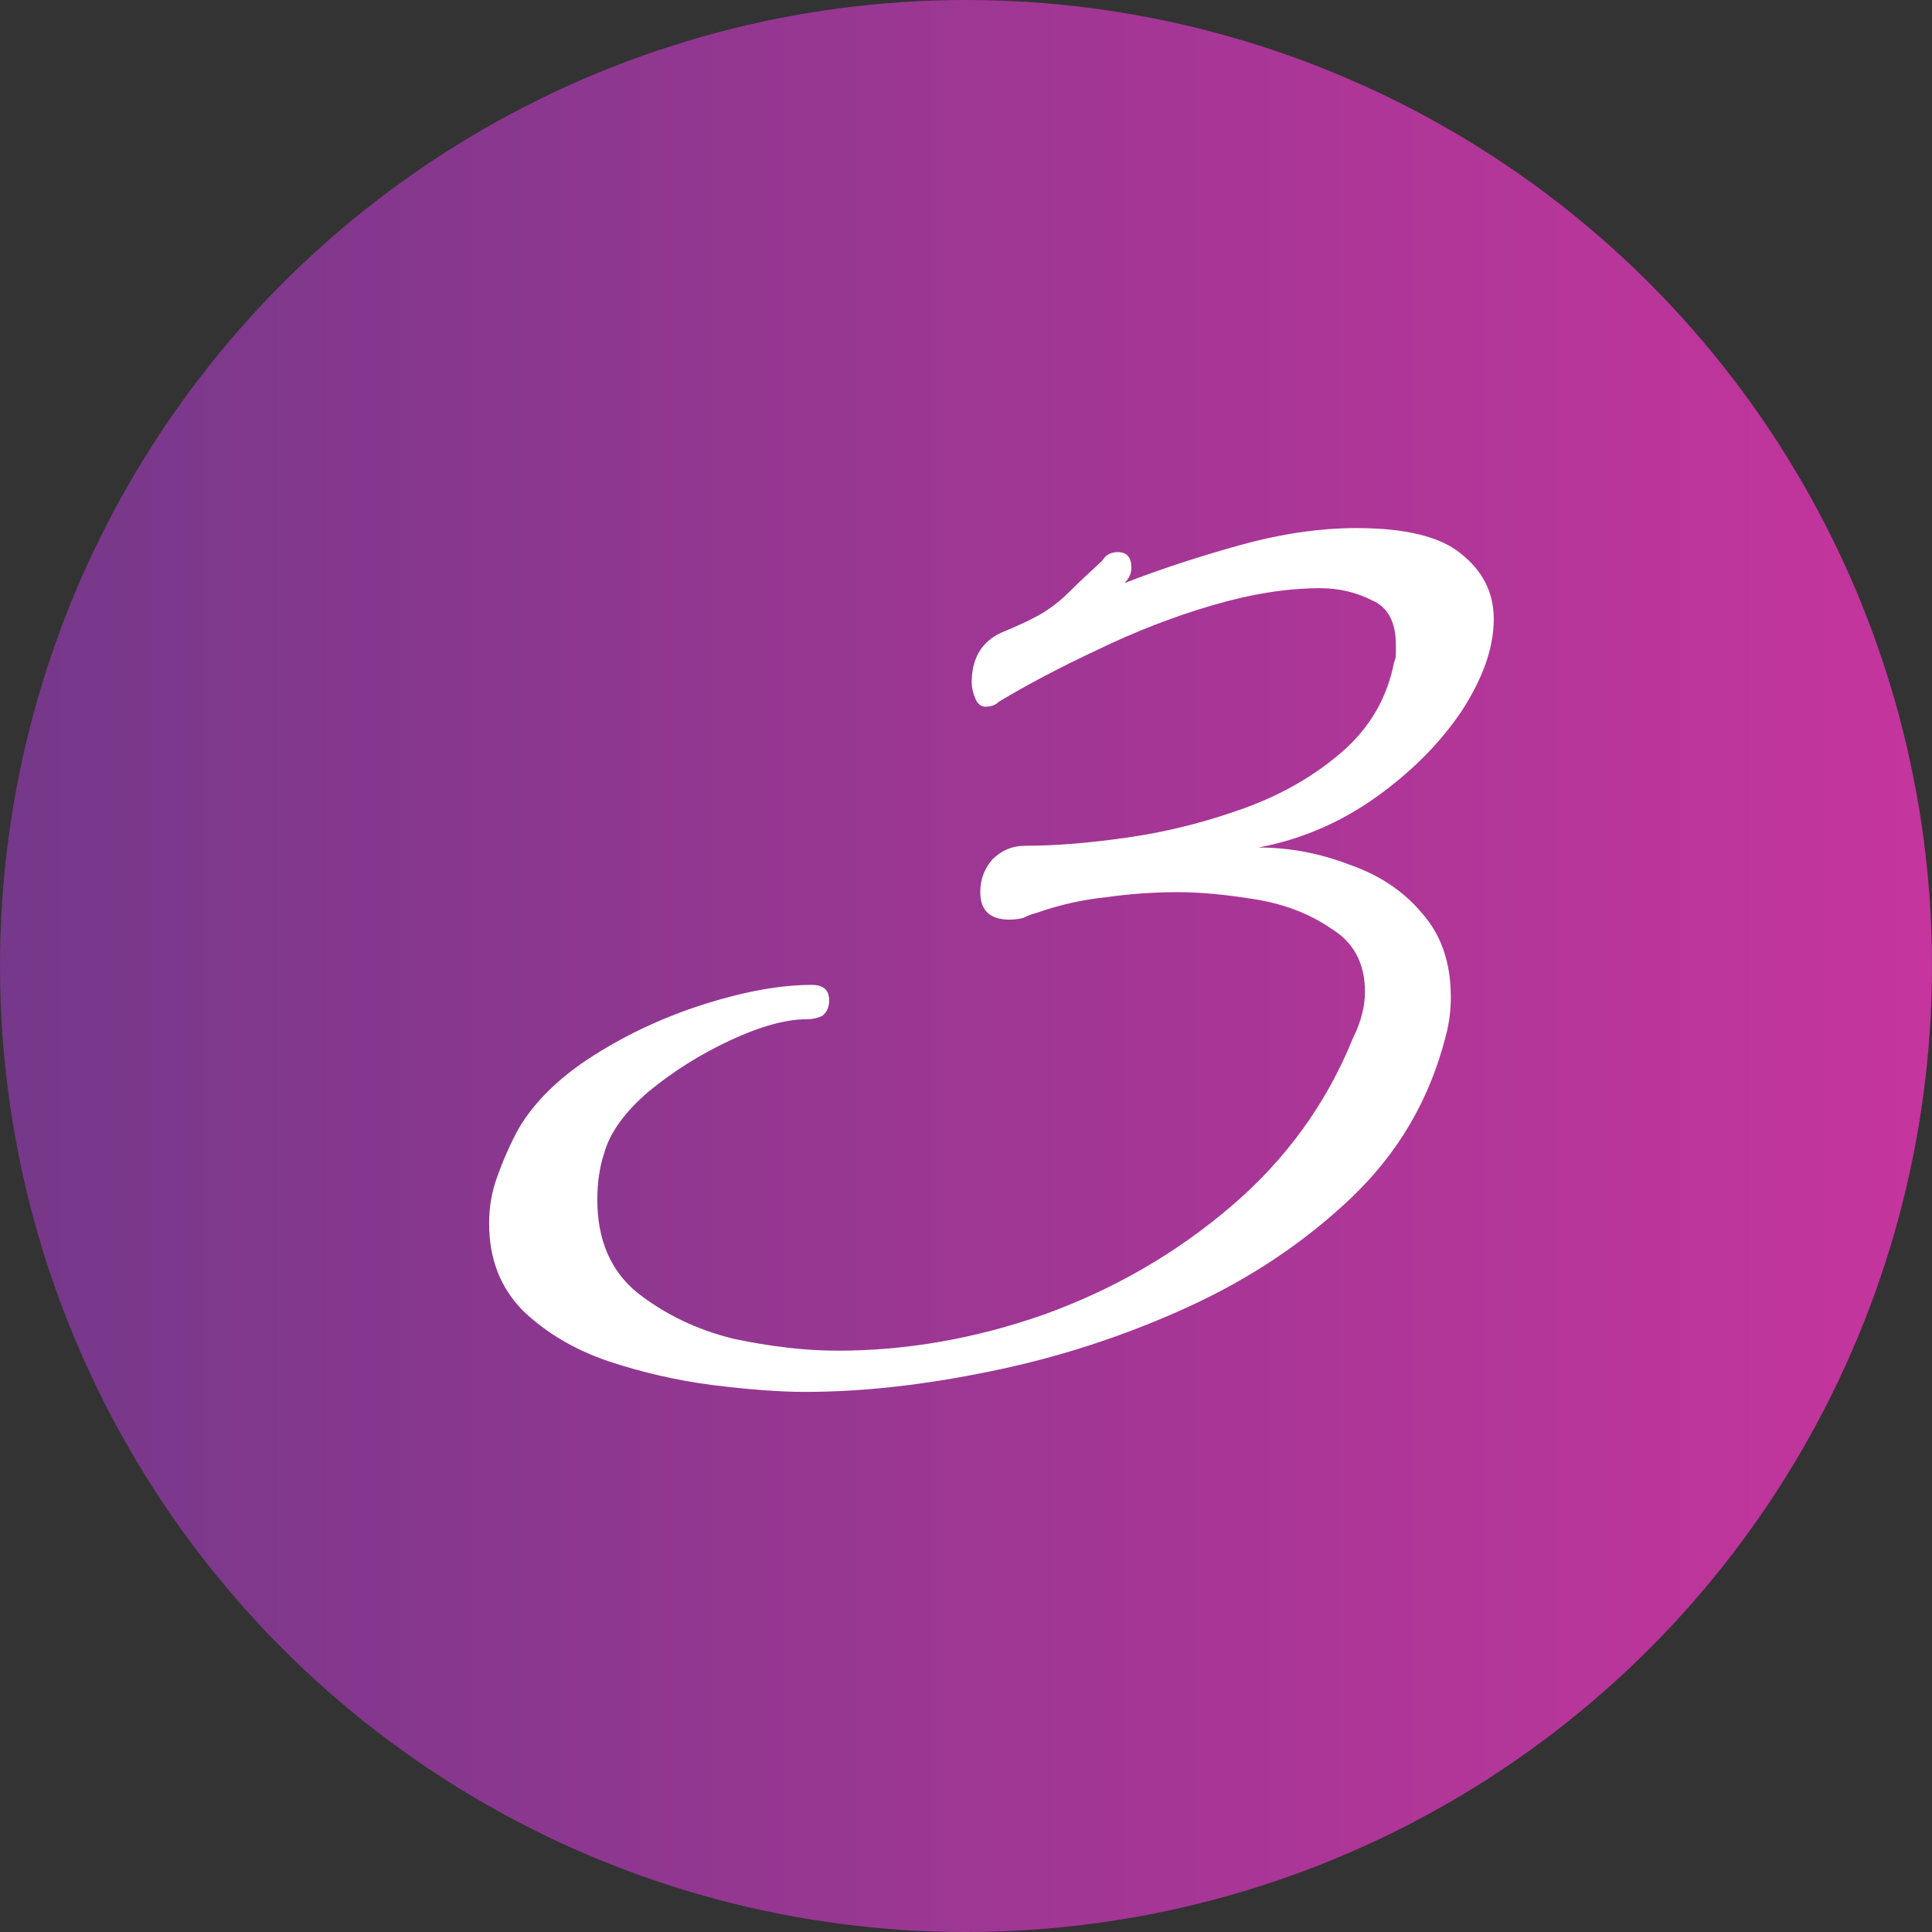
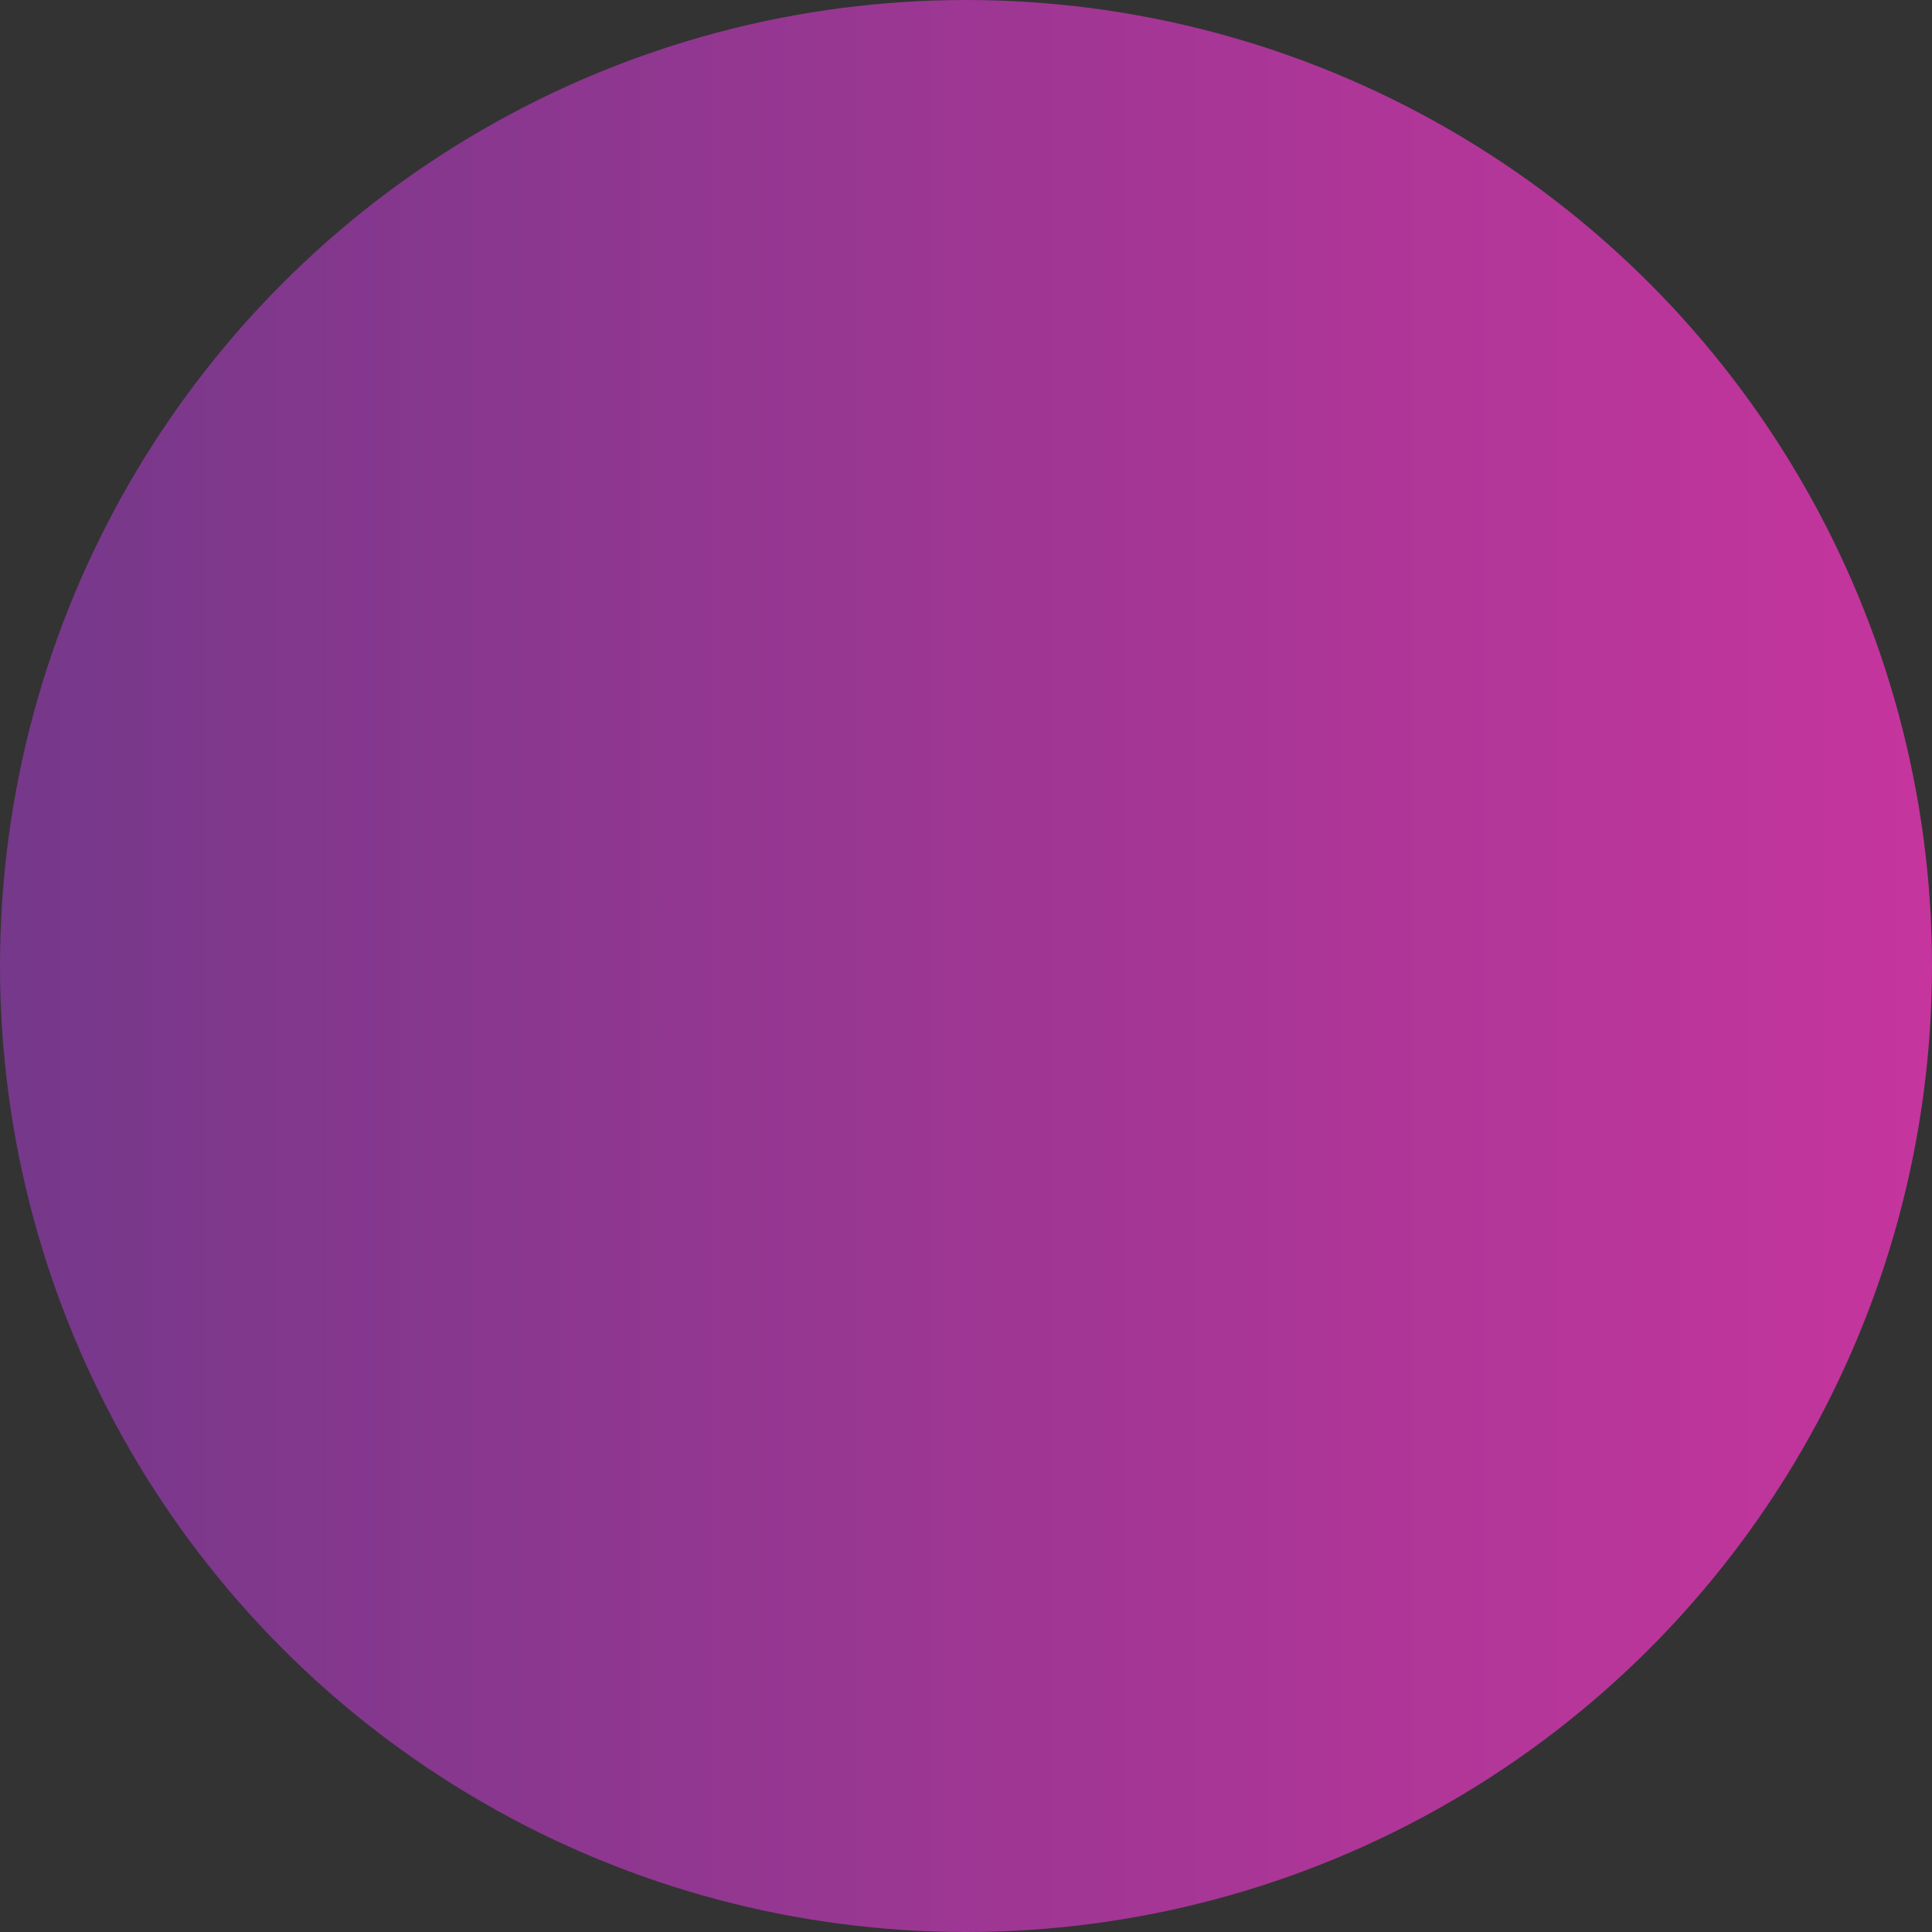
<svg xmlns="http://www.w3.org/2000/svg" width="54" height="54" viewBox="0 0 54 54" fill="none">
  <rect x="0" y="0" width="54" height="54" fill="#333333" stroke="none" />
  <circle cx="27" cy="27" r="27" fill="url(#paint0_linear_1_44)" />
-   <path d="M22.503 38.904C21.799 38.904 20.935 38.84 19.911 38.712C18.919 38.584 17.943 38.36 16.983 38.04C16.055 37.72 15.271 37.256 14.631 36.648C13.991 36.008 13.671 35.192 13.671 34.2C13.671 33.72 13.751 33.272 13.911 32.856C14.071 32.408 14.263 31.976 14.487 31.56C14.935 30.792 15.639 30.104 16.599 29.496C17.559 28.888 18.599 28.408 19.719 28.056C20.839 27.704 21.831 27.528 22.695 27.528C23.015 27.528 23.175 27.672 23.175 27.96C23.175 28.152 23.111 28.296 22.983 28.392C22.855 28.456 22.711 28.488 22.551 28.488C21.975 28.488 21.271 28.68 20.439 29.064C19.607 29.448 18.839 29.928 18.135 30.504C17.463 31.08 17.047 31.656 16.887 32.232C16.759 32.616 16.695 33.048 16.695 33.528C16.695 34.648 17.063 35.512 17.799 36.12C18.567 36.728 19.463 37.16 20.487 37.416C21.543 37.64 22.519 37.752 23.415 37.752C25.335 37.752 27.255 37.416 29.175 36.744C31.127 36.04 32.871 35.032 34.407 33.72C35.943 32.408 37.079 30.84 37.815 29.016C38.039 28.568 38.151 28.136 38.151 27.72C38.151 26.92 37.831 26.328 37.191 25.944C36.583 25.528 35.863 25.256 35.031 25.128C34.231 25 33.527 24.936 32.919 24.936C32.247 24.936 31.575 24.984 30.903 25.08C30.263 25.144 29.623 25.288 28.983 25.512C28.855 25.544 28.727 25.592 28.599 25.656C28.471 25.688 28.343 25.704 28.215 25.704C27.671 25.704 27.399 25.448 27.399 24.936C27.399 24.584 27.511 24.28 27.735 24.024C27.991 23.768 28.295 23.64 28.647 23.64C29.511 23.64 30.487 23.56 31.575 23.4C32.663 23.24 33.735 22.968 34.791 22.584C35.847 22.2 36.759 21.672 37.527 21C38.295 20.328 38.775 19.496 38.967 18.504C38.999 18.44 39.015 18.36 39.015 18.264C39.015 18.168 39.015 18.088 39.015 18.024C39.015 17.384 38.791 16.968 38.343 16.776C37.895 16.552 37.415 16.44 36.903 16.44C35.975 16.44 34.967 16.6 33.879 16.92C32.791 17.24 31.719 17.656 30.663 18.168C29.639 18.648 28.727 19.128 27.927 19.608C27.831 19.704 27.703 19.752 27.543 19.752C27.415 19.752 27.319 19.672 27.255 19.512C27.191 19.352 27.159 19.208 27.159 19.08C27.159 18.408 27.431 17.944 27.975 17.688C28.519 17.464 28.919 17.272 29.175 17.112C29.431 16.952 29.671 16.76 29.895 16.536C30.119 16.312 30.423 16.024 30.807 15.672C30.903 15.512 31.047 15.432 31.239 15.432C31.495 15.432 31.623 15.576 31.623 15.864C31.623 16.024 31.559 16.168 31.431 16.296C32.423 15.912 33.495 15.56 34.647 15.24C35.799 14.92 36.887 14.76 37.911 14.76C39.287 14.76 40.263 15 40.839 15.48C41.447 15.96 41.751 16.568 41.751 17.304C41.751 18.104 41.447 18.968 40.839 19.896C40.231 20.792 39.431 21.592 38.439 22.296C37.447 23 36.359 23.464 35.175 23.688C36.039 23.688 36.887 23.848 37.719 24.168C38.551 24.456 39.223 24.904 39.735 25.512C40.279 26.12 40.551 26.904 40.551 27.864C40.551 28.248 40.503 28.616 40.407 28.968C39.959 30.728 39.079 32.232 37.767 33.48C36.455 34.728 34.919 35.752 33.159 36.552C31.399 37.352 29.575 37.944 27.687 38.328C25.831 38.712 24.103 38.904 22.503 38.904Z" fill="white" />
  <defs>
    <linearGradient id="paint0_linear_1_44" x1="0" y1="27" x2="54" y2="27" gradientUnits="userSpaceOnUse">
      <stop stop-color="#75388A" />
      <stop offset="1" stop-color="#C5359D" />
    </linearGradient>
  </defs>
</svg>